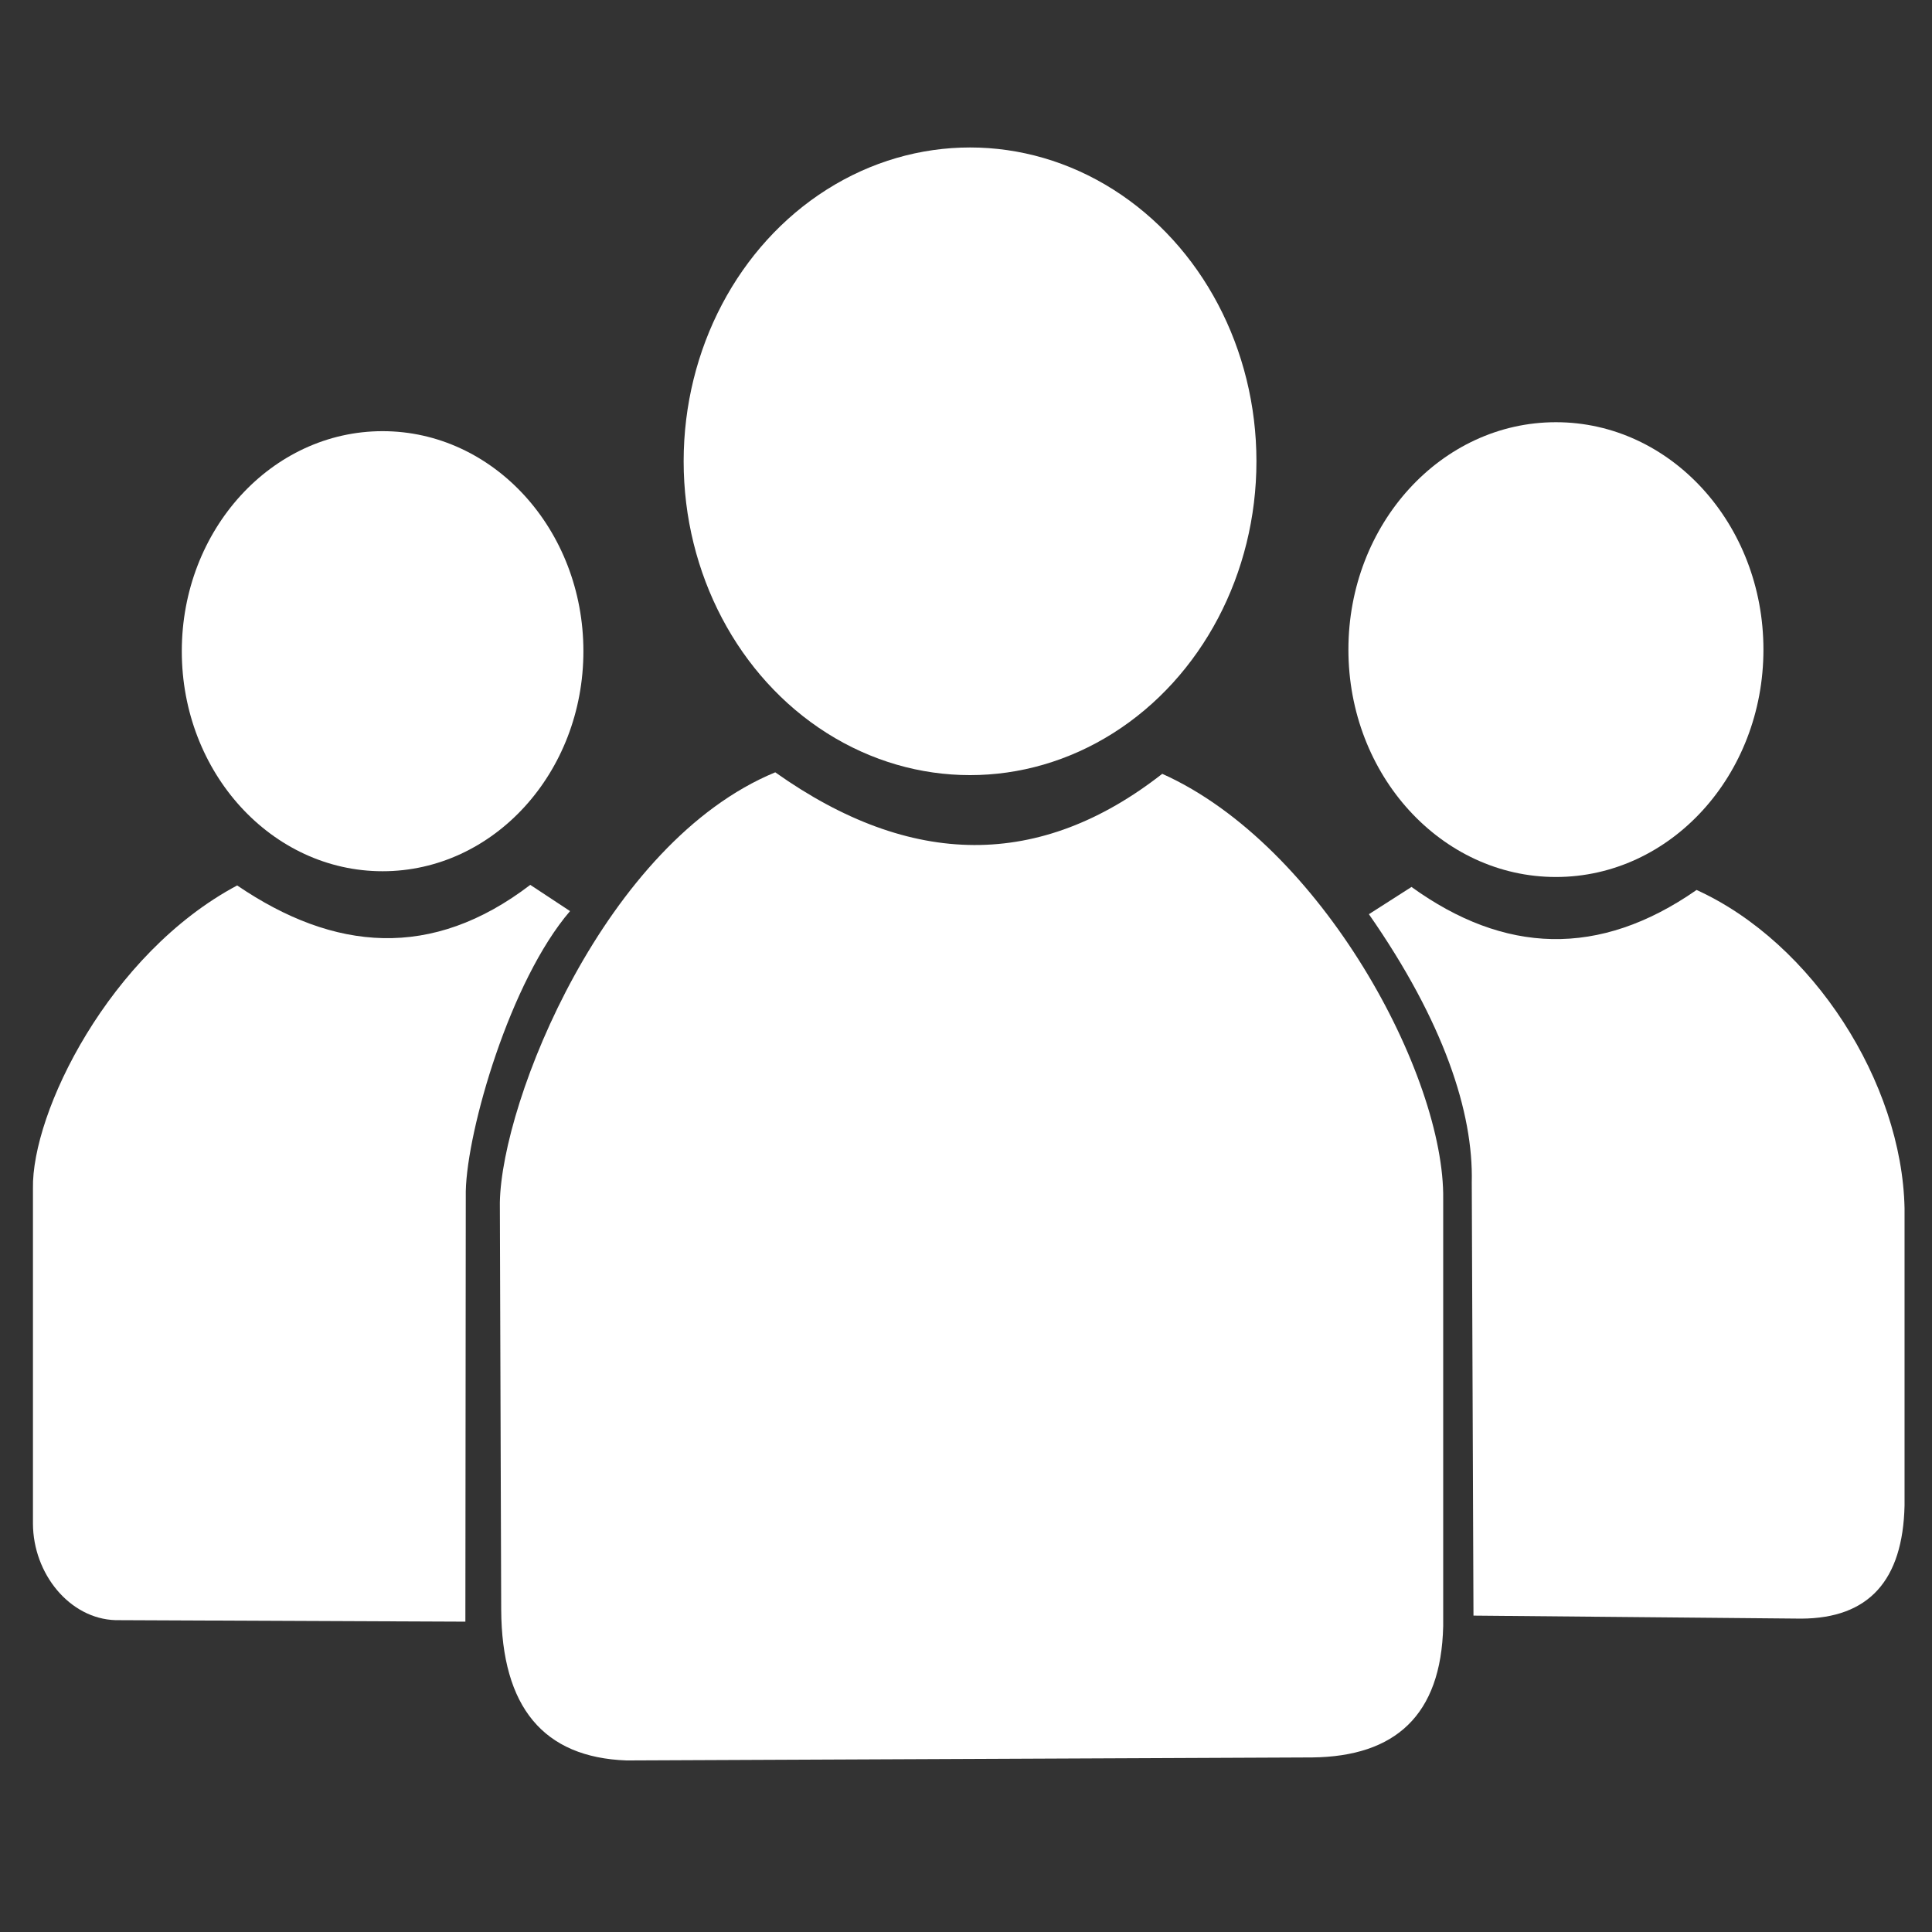
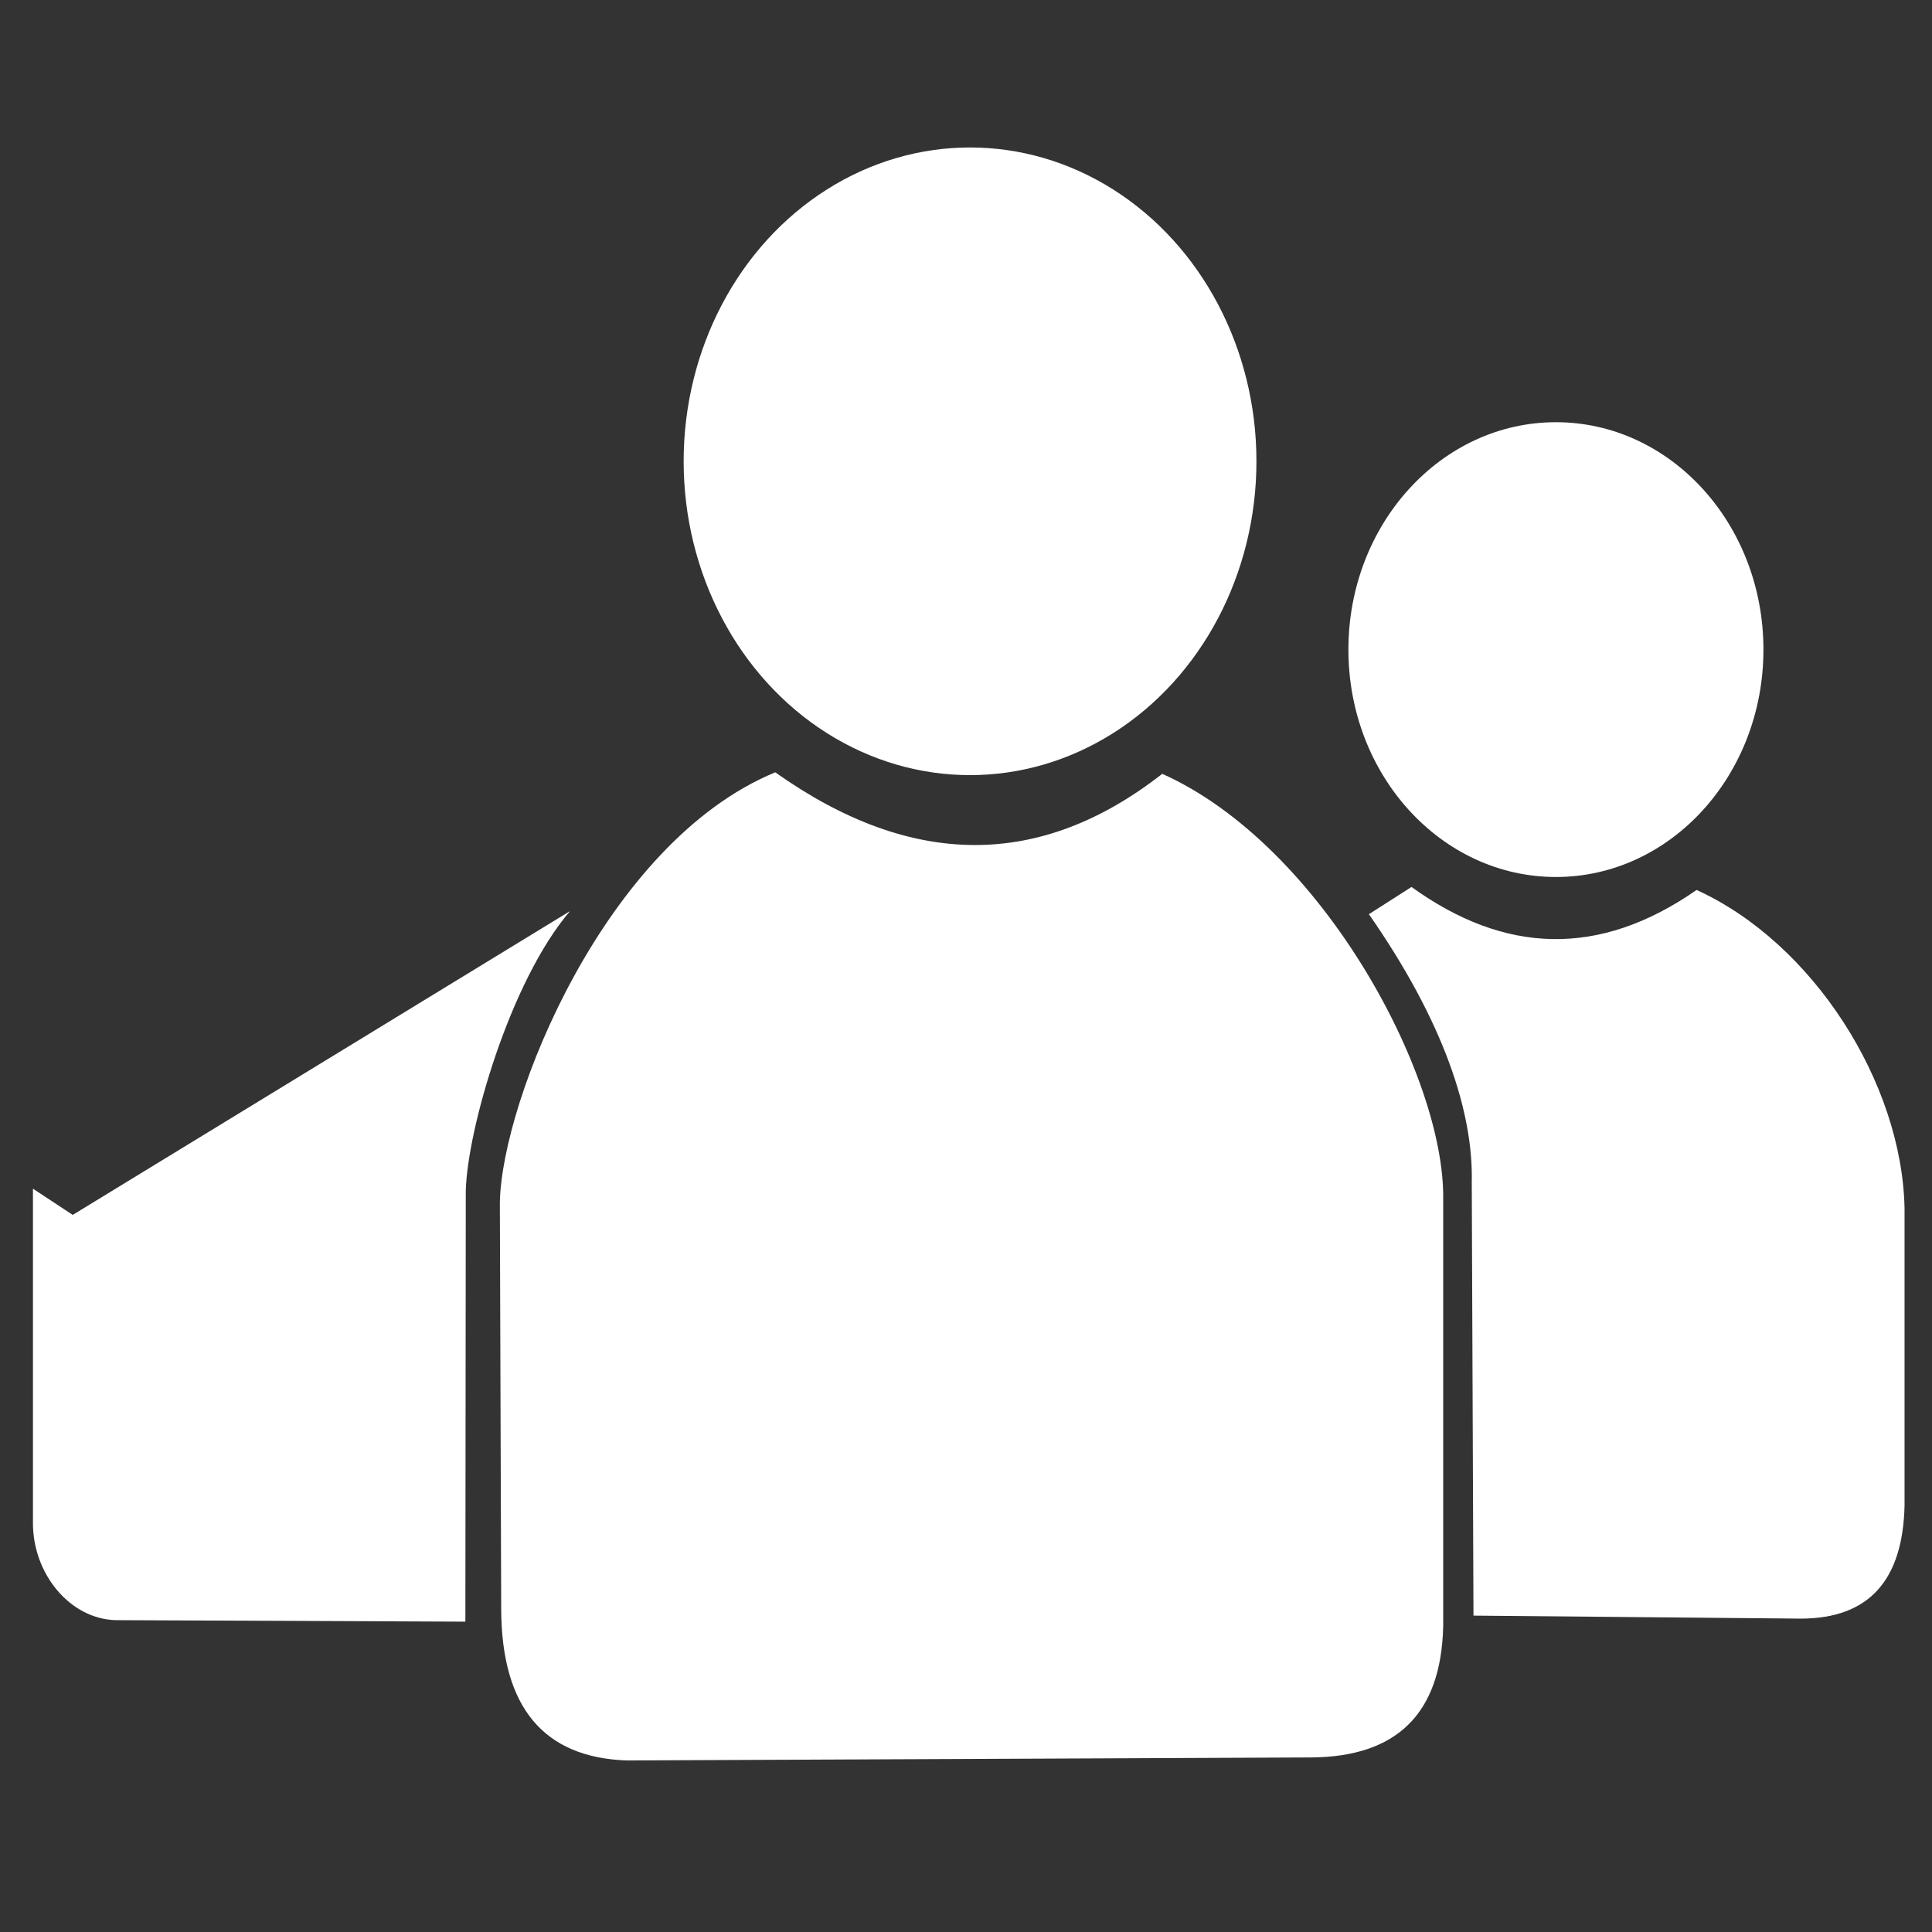
<svg xmlns="http://www.w3.org/2000/svg" xml:space="preserve" fill-rule="evenodd" clip-rule="evenodd" image-rendering="optimizeQuality" shape-rendering="geometricPrecision" text-rendering="geometricPrecision" version="1.0" viewBox="0 0 10000 10000">
  <rect x="0" y="0" width="10000" height="10000" fill="#333333" stroke="none" />
  <ellipse cx="5020.93" cy="2387.66" fill="#FFF" rx="1482.38" ry="1624.37" />
  <ellipse cx="8053.43" cy="3362.33" fill="#FFF" rx="1074.1" ry="1176.98" />
-   <ellipse cx="1980.33" cy="3370.62" fill="#FFF" rx="1039.35" ry="1138.9" />
  <path fill="#FFF" d="m7085.37 4731.89 220.514-141.025c480.004 346.302 969.811 367.916 1475.56 15.59 603.195 274.49 1063.35 998.04 1076.47 1647.65v1538.28c-8.74 388.587-185.434 584.18-534.688 585.596l-1696.55-15.59-8.858-2242.34c8.622-361.42-143.978-830.794-532.445-1388.16z" />
  <path fill="#FFF" d="M6015.76 4005.27c825.48 369.806 1463.75 1562.85 1454.18 2202.66v2209.15c-10.512 462.287-249.215 674.415-677.25 679.375l-3549.83 15.59c-429.924-15.59-646.185-275.907-648.666-780.832l-6.969-2106.63c9.213-528.193 544.73-1863.79 1425.48-2227.1 703.943 499.138 1371.62 501.736 2003.05 7.795z" />
-   <path fill="#FFF" d="M2950.54 4715.82c-310.87 362.13-532.563 1133.16-539.65 1449.34l-2.126 2228.52-1810.53-7.795c-237.64-6.969-426.736-239.884-427.68-499.846v-1733.4c-7.678-393.902 393.9-1215.951 1056.98-1569.581 502.326 341.813 1007.61 386.459 1517.14-2.954l205.867 135.71z" />
+   <path fill="#FFF" d="M2950.54 4715.82c-310.87 362.13-532.563 1133.16-539.65 1449.34l-2.126 2228.52-1810.53-7.795c-237.64-6.969-426.736-239.884-427.68-499.846v-1733.4l205.867 135.71z" />
</svg>